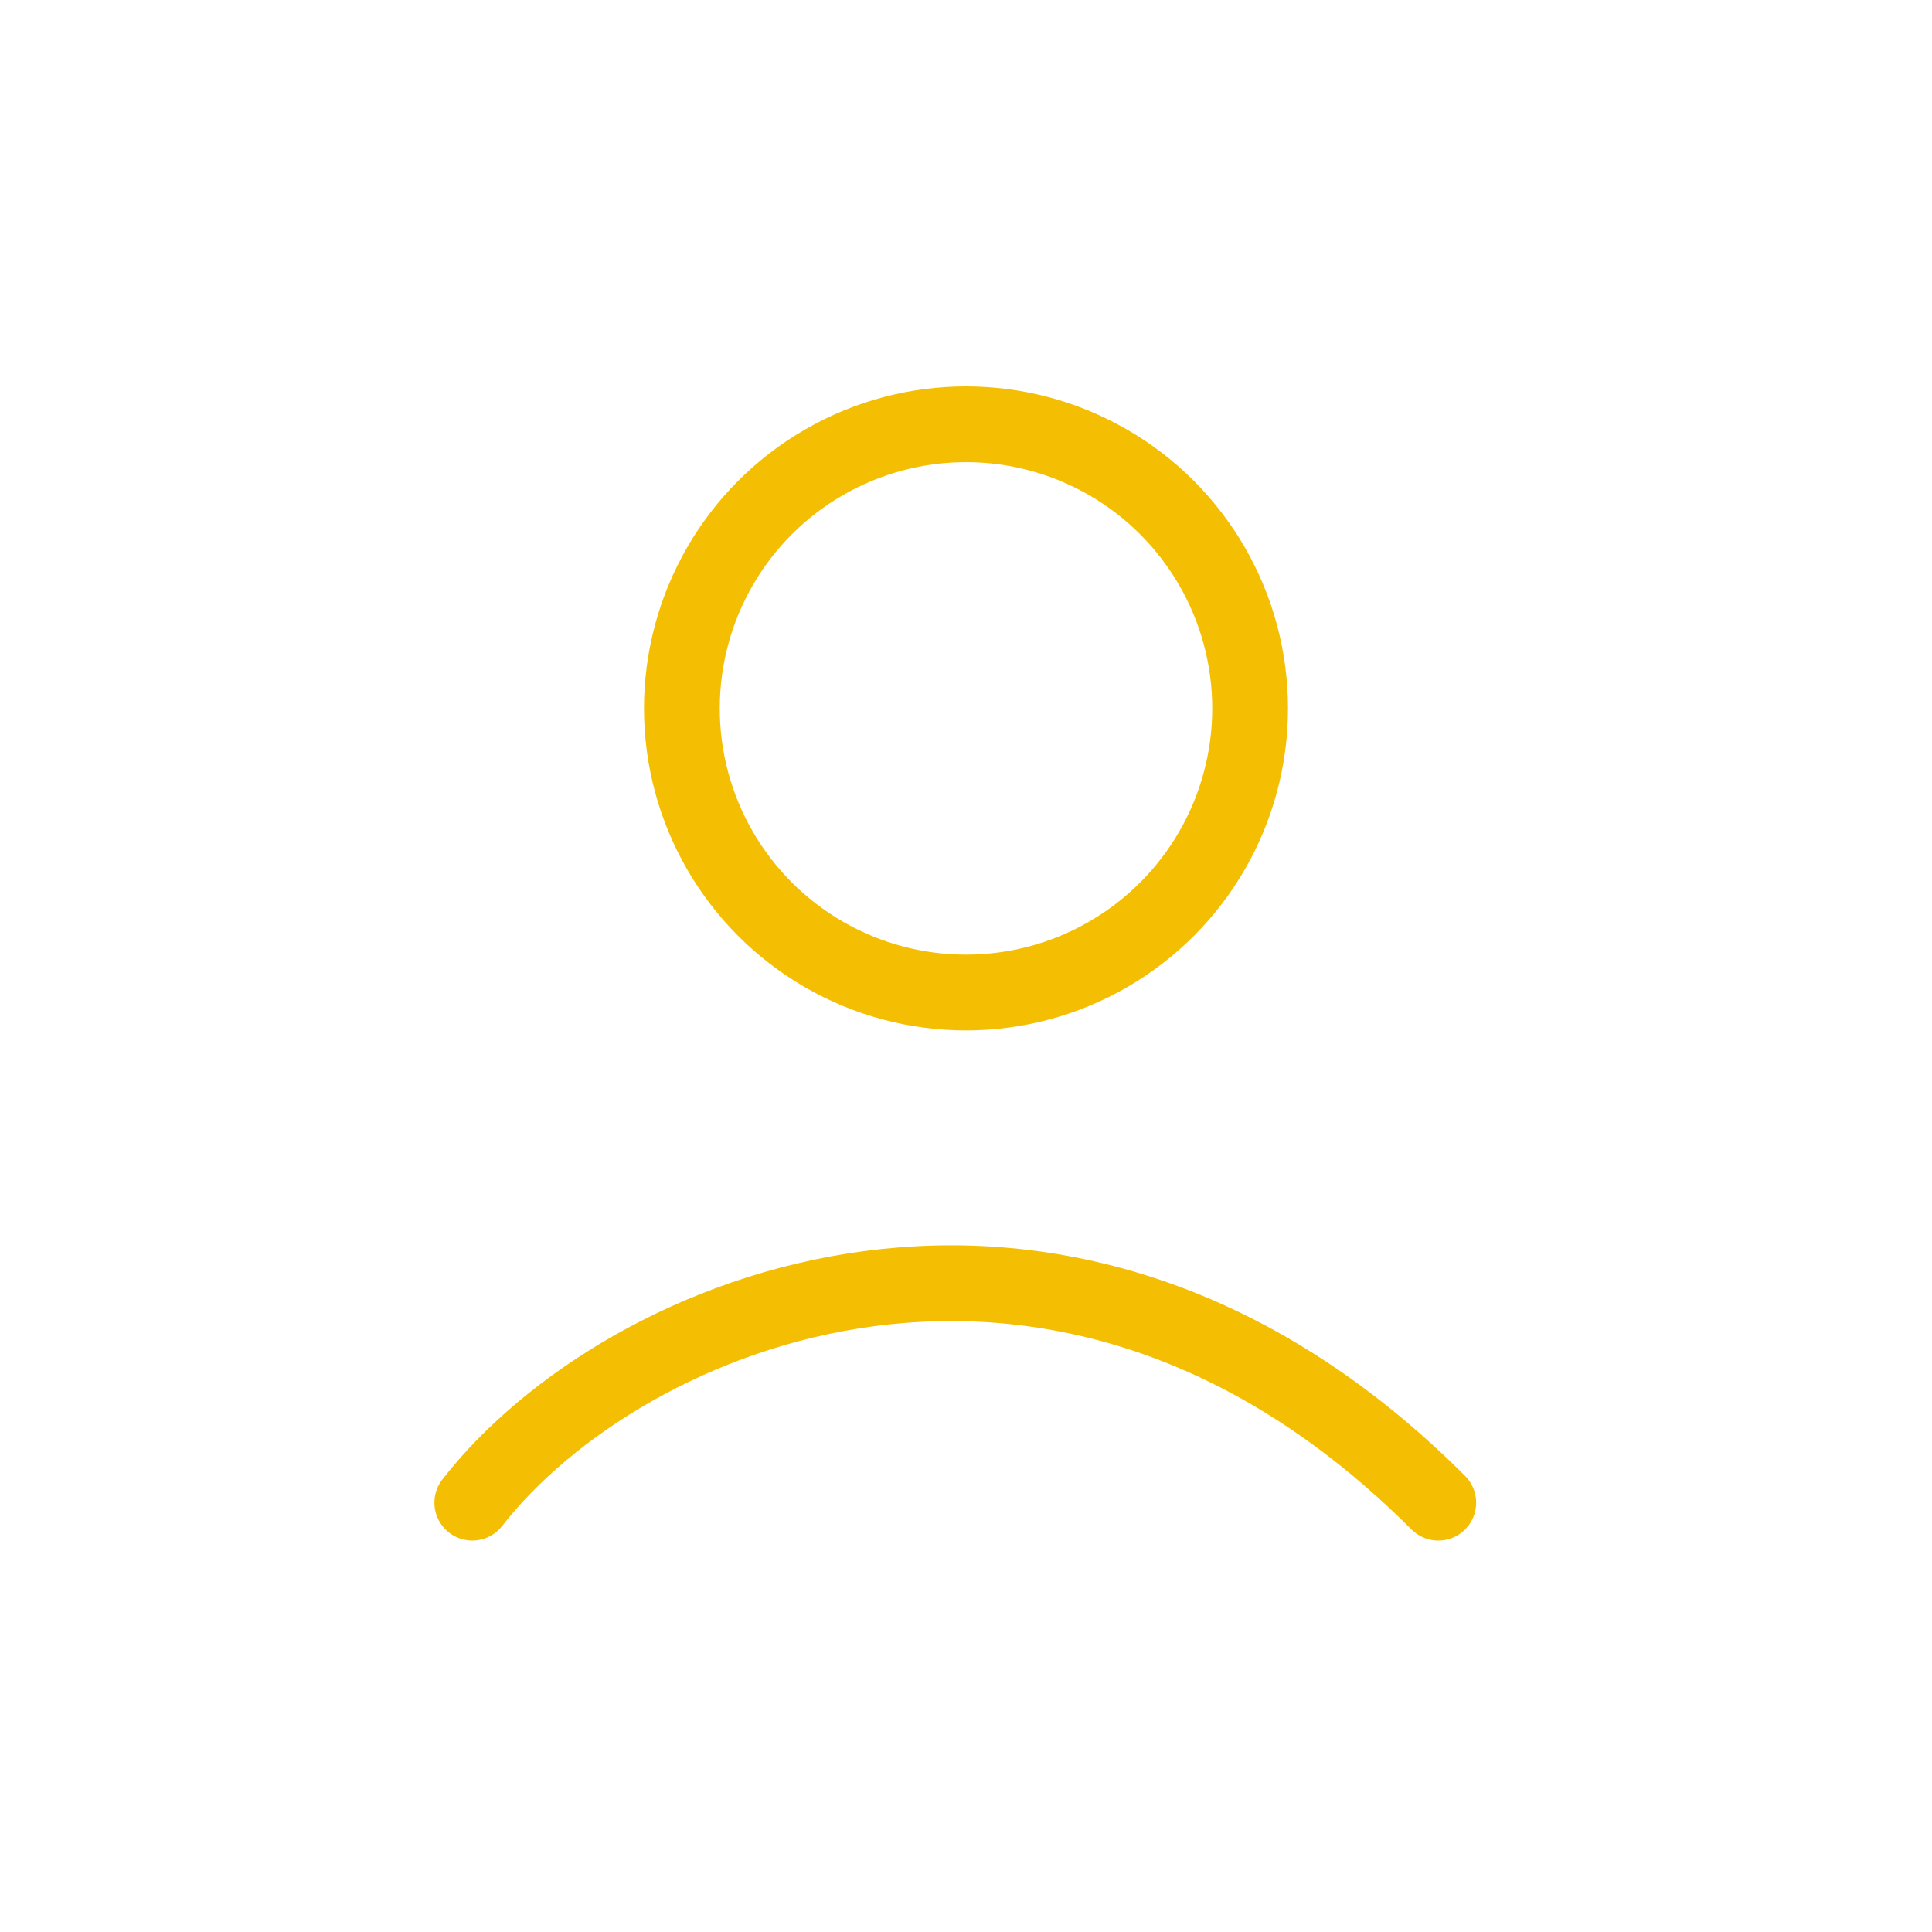
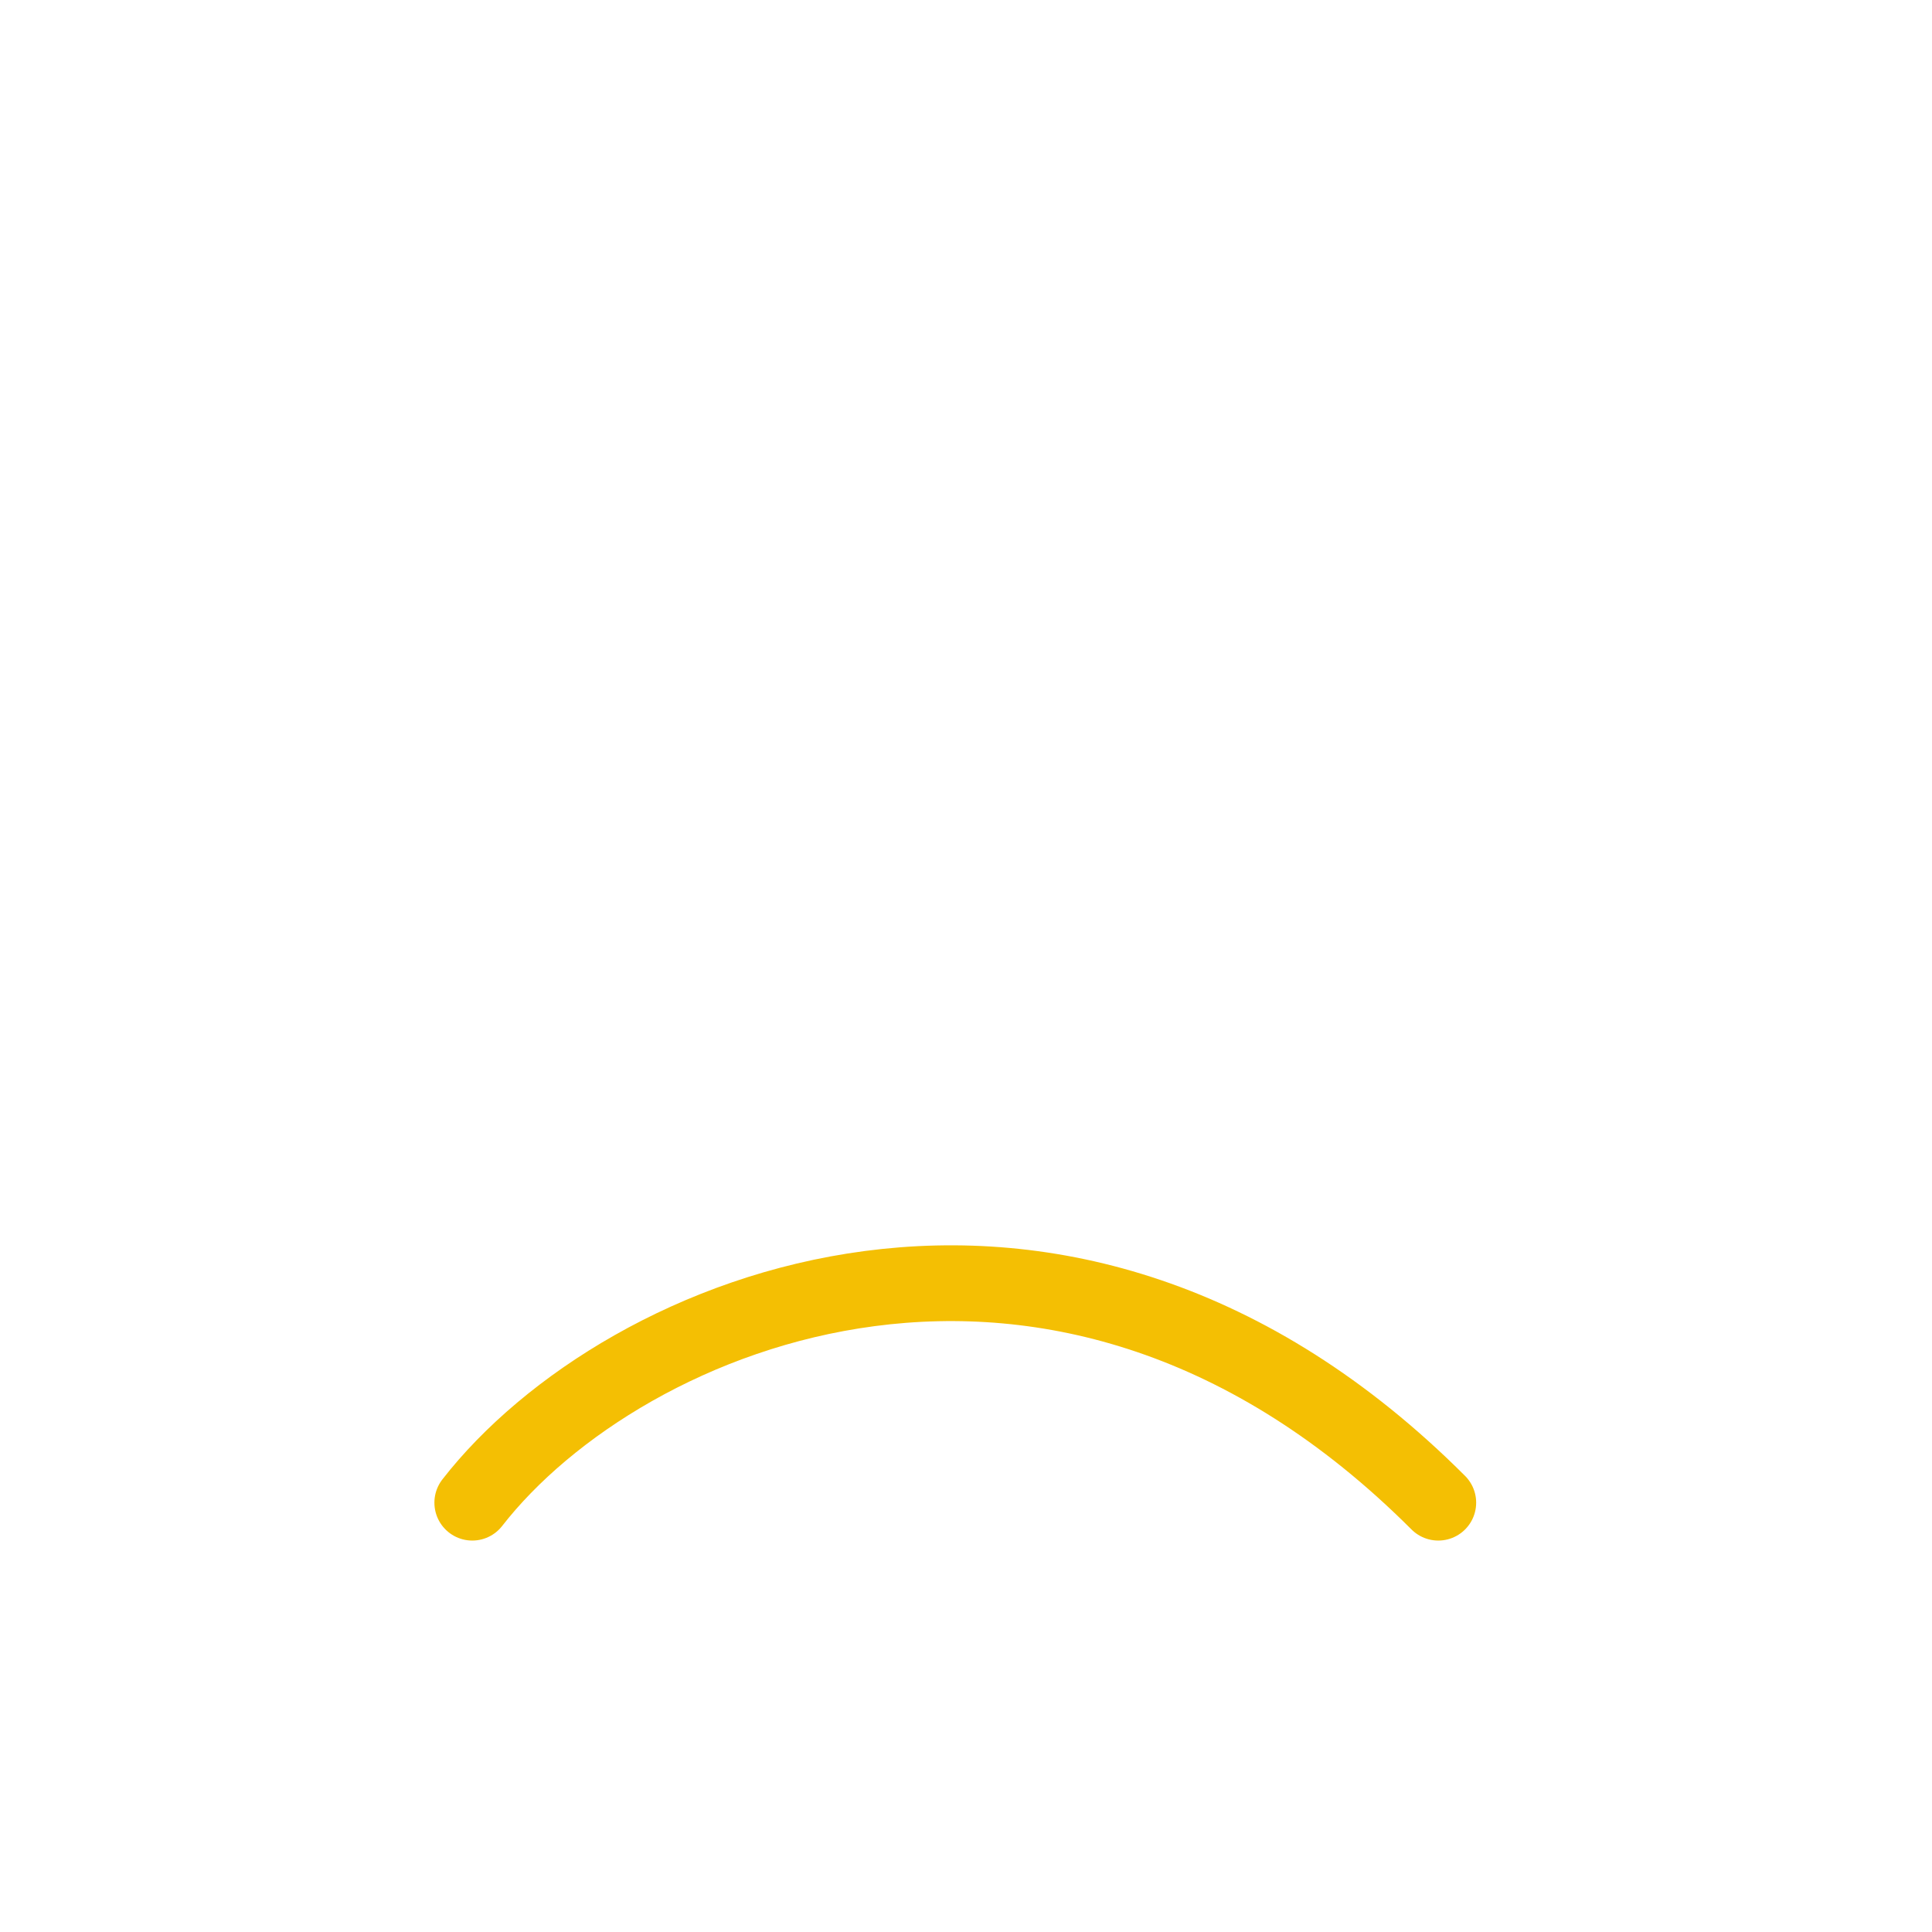
<svg xmlns="http://www.w3.org/2000/svg" width="51" height="51" viewBox="0 0 51 51" fill="none">
-   <circle cx="25.5" cy="18.7" r="7.5" stroke="#F4BF03" stroke-width="2" />
  <path d="M12.467 39.667C16.433 34.567 27.994 29.693 37.967 39.667" stroke="#F4BF03" stroke-width="2" stroke-linecap="round" />
</svg>